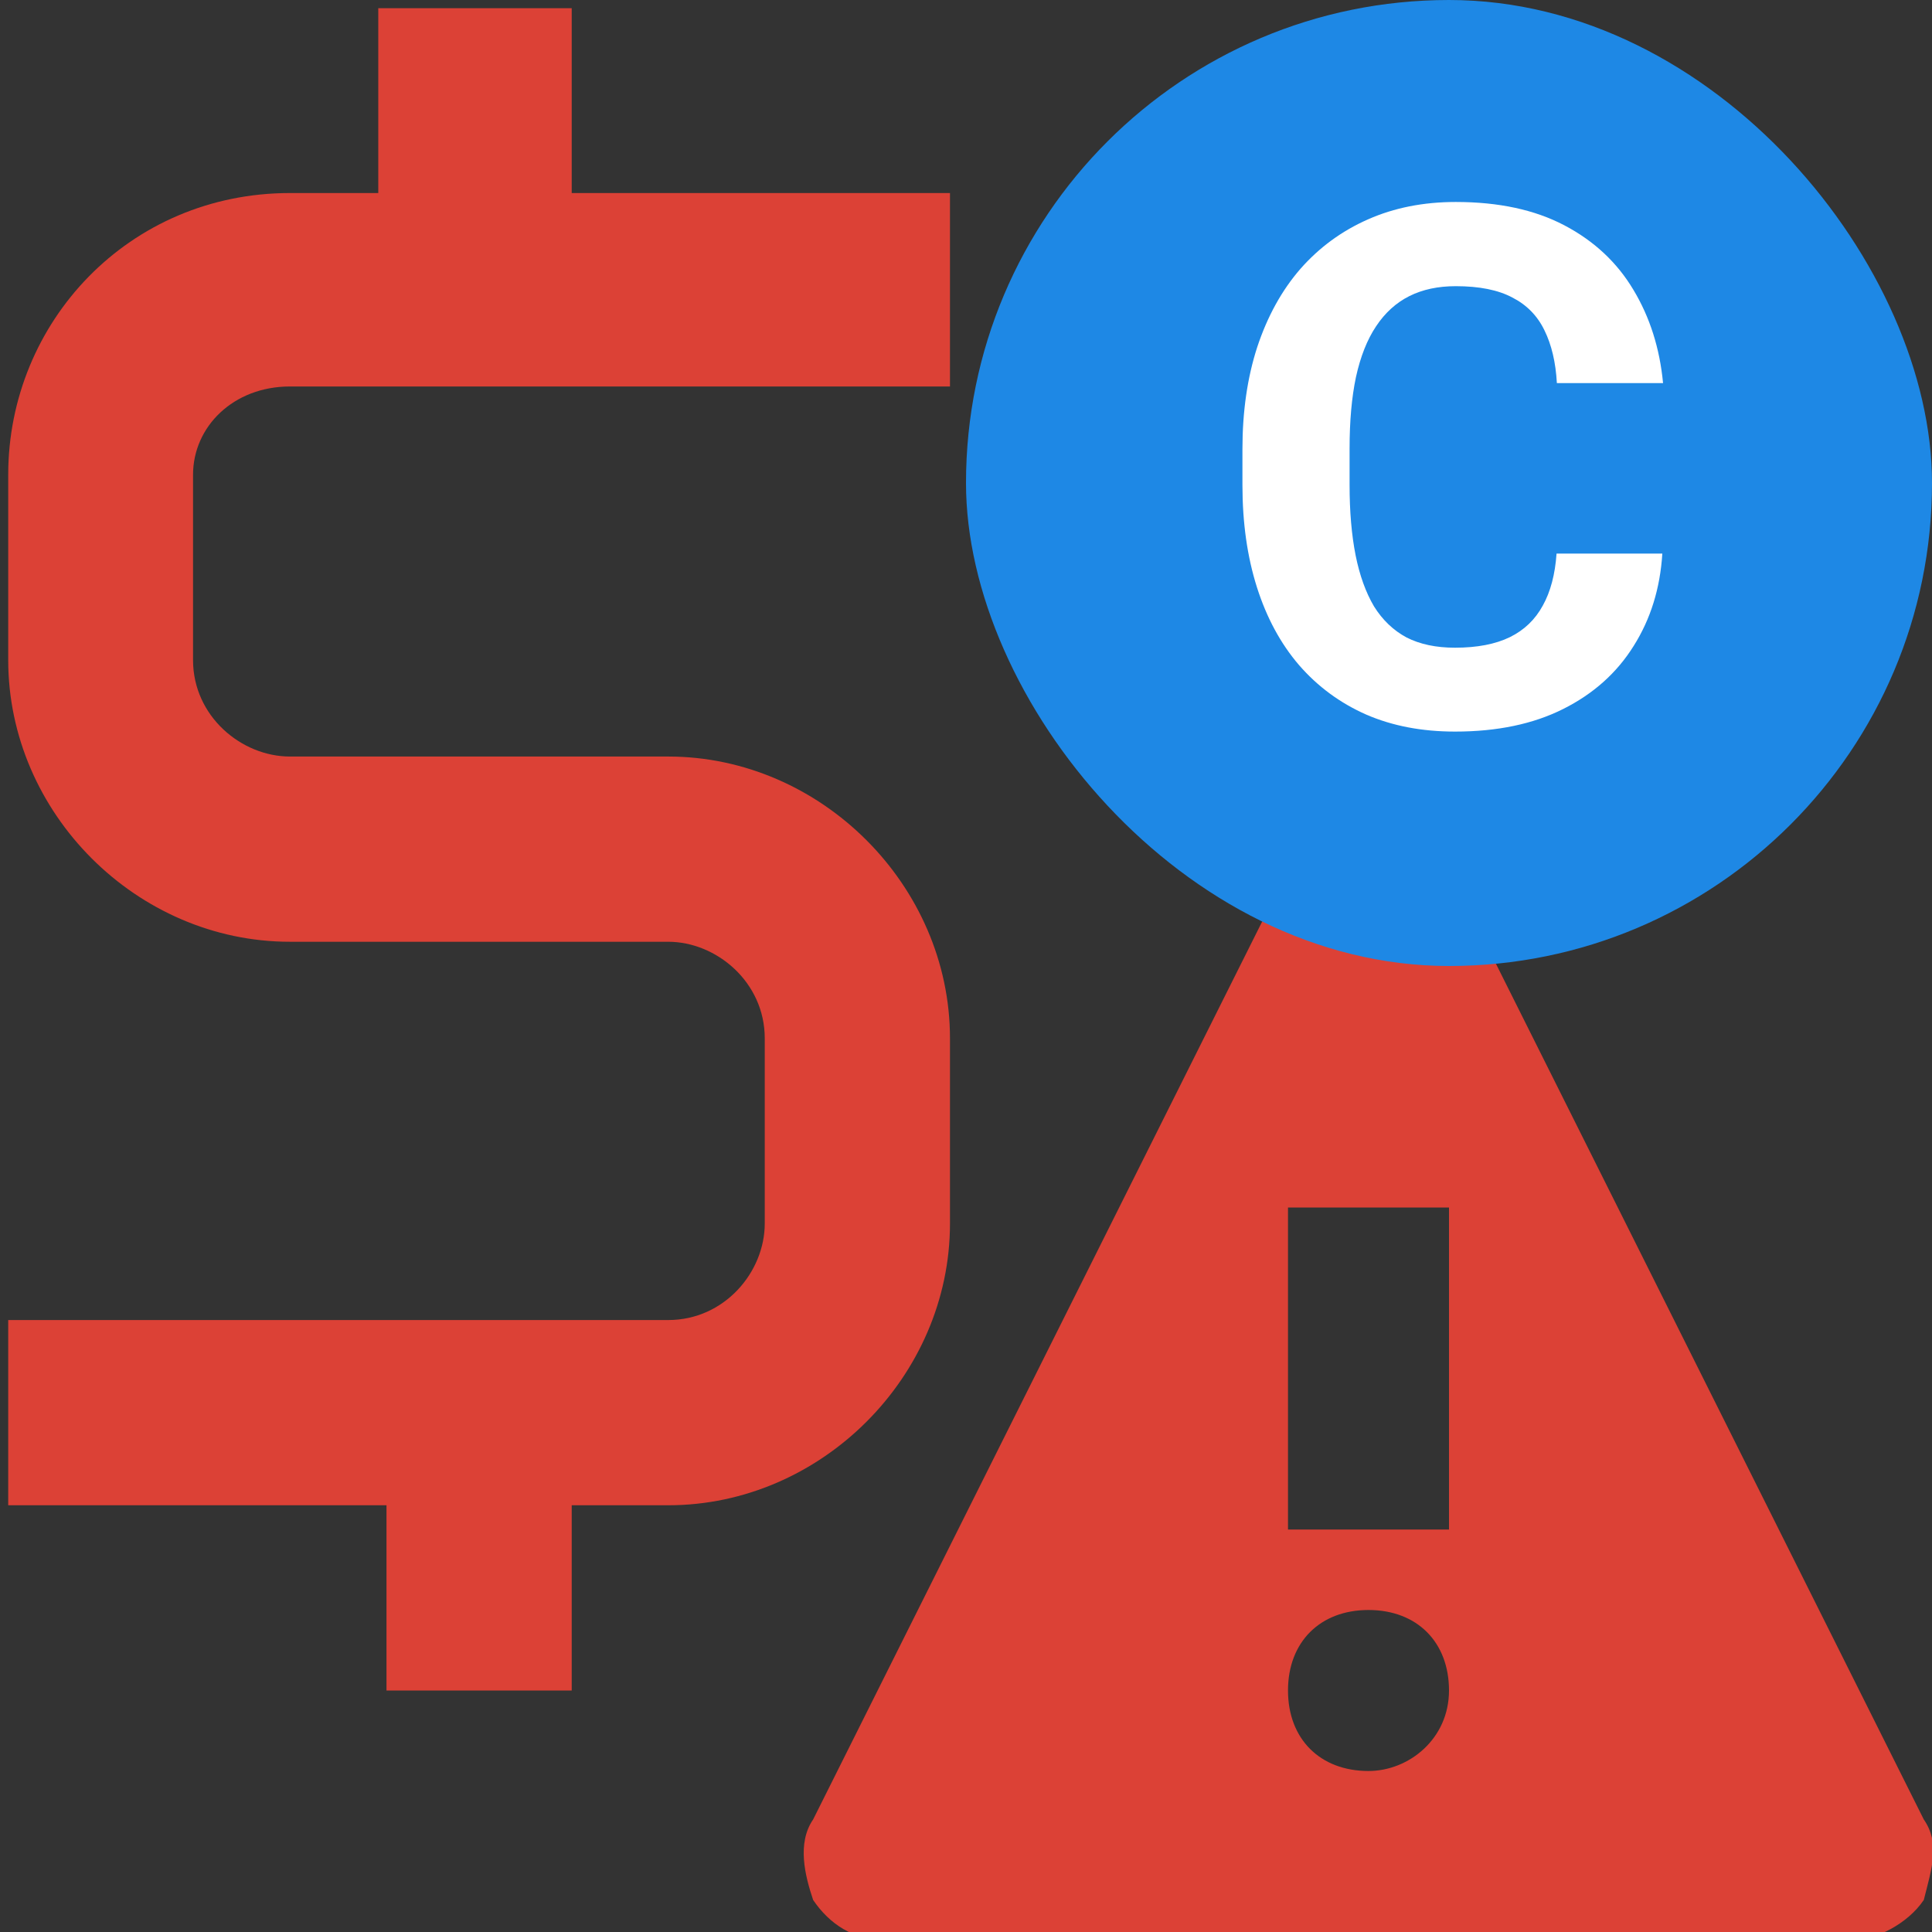
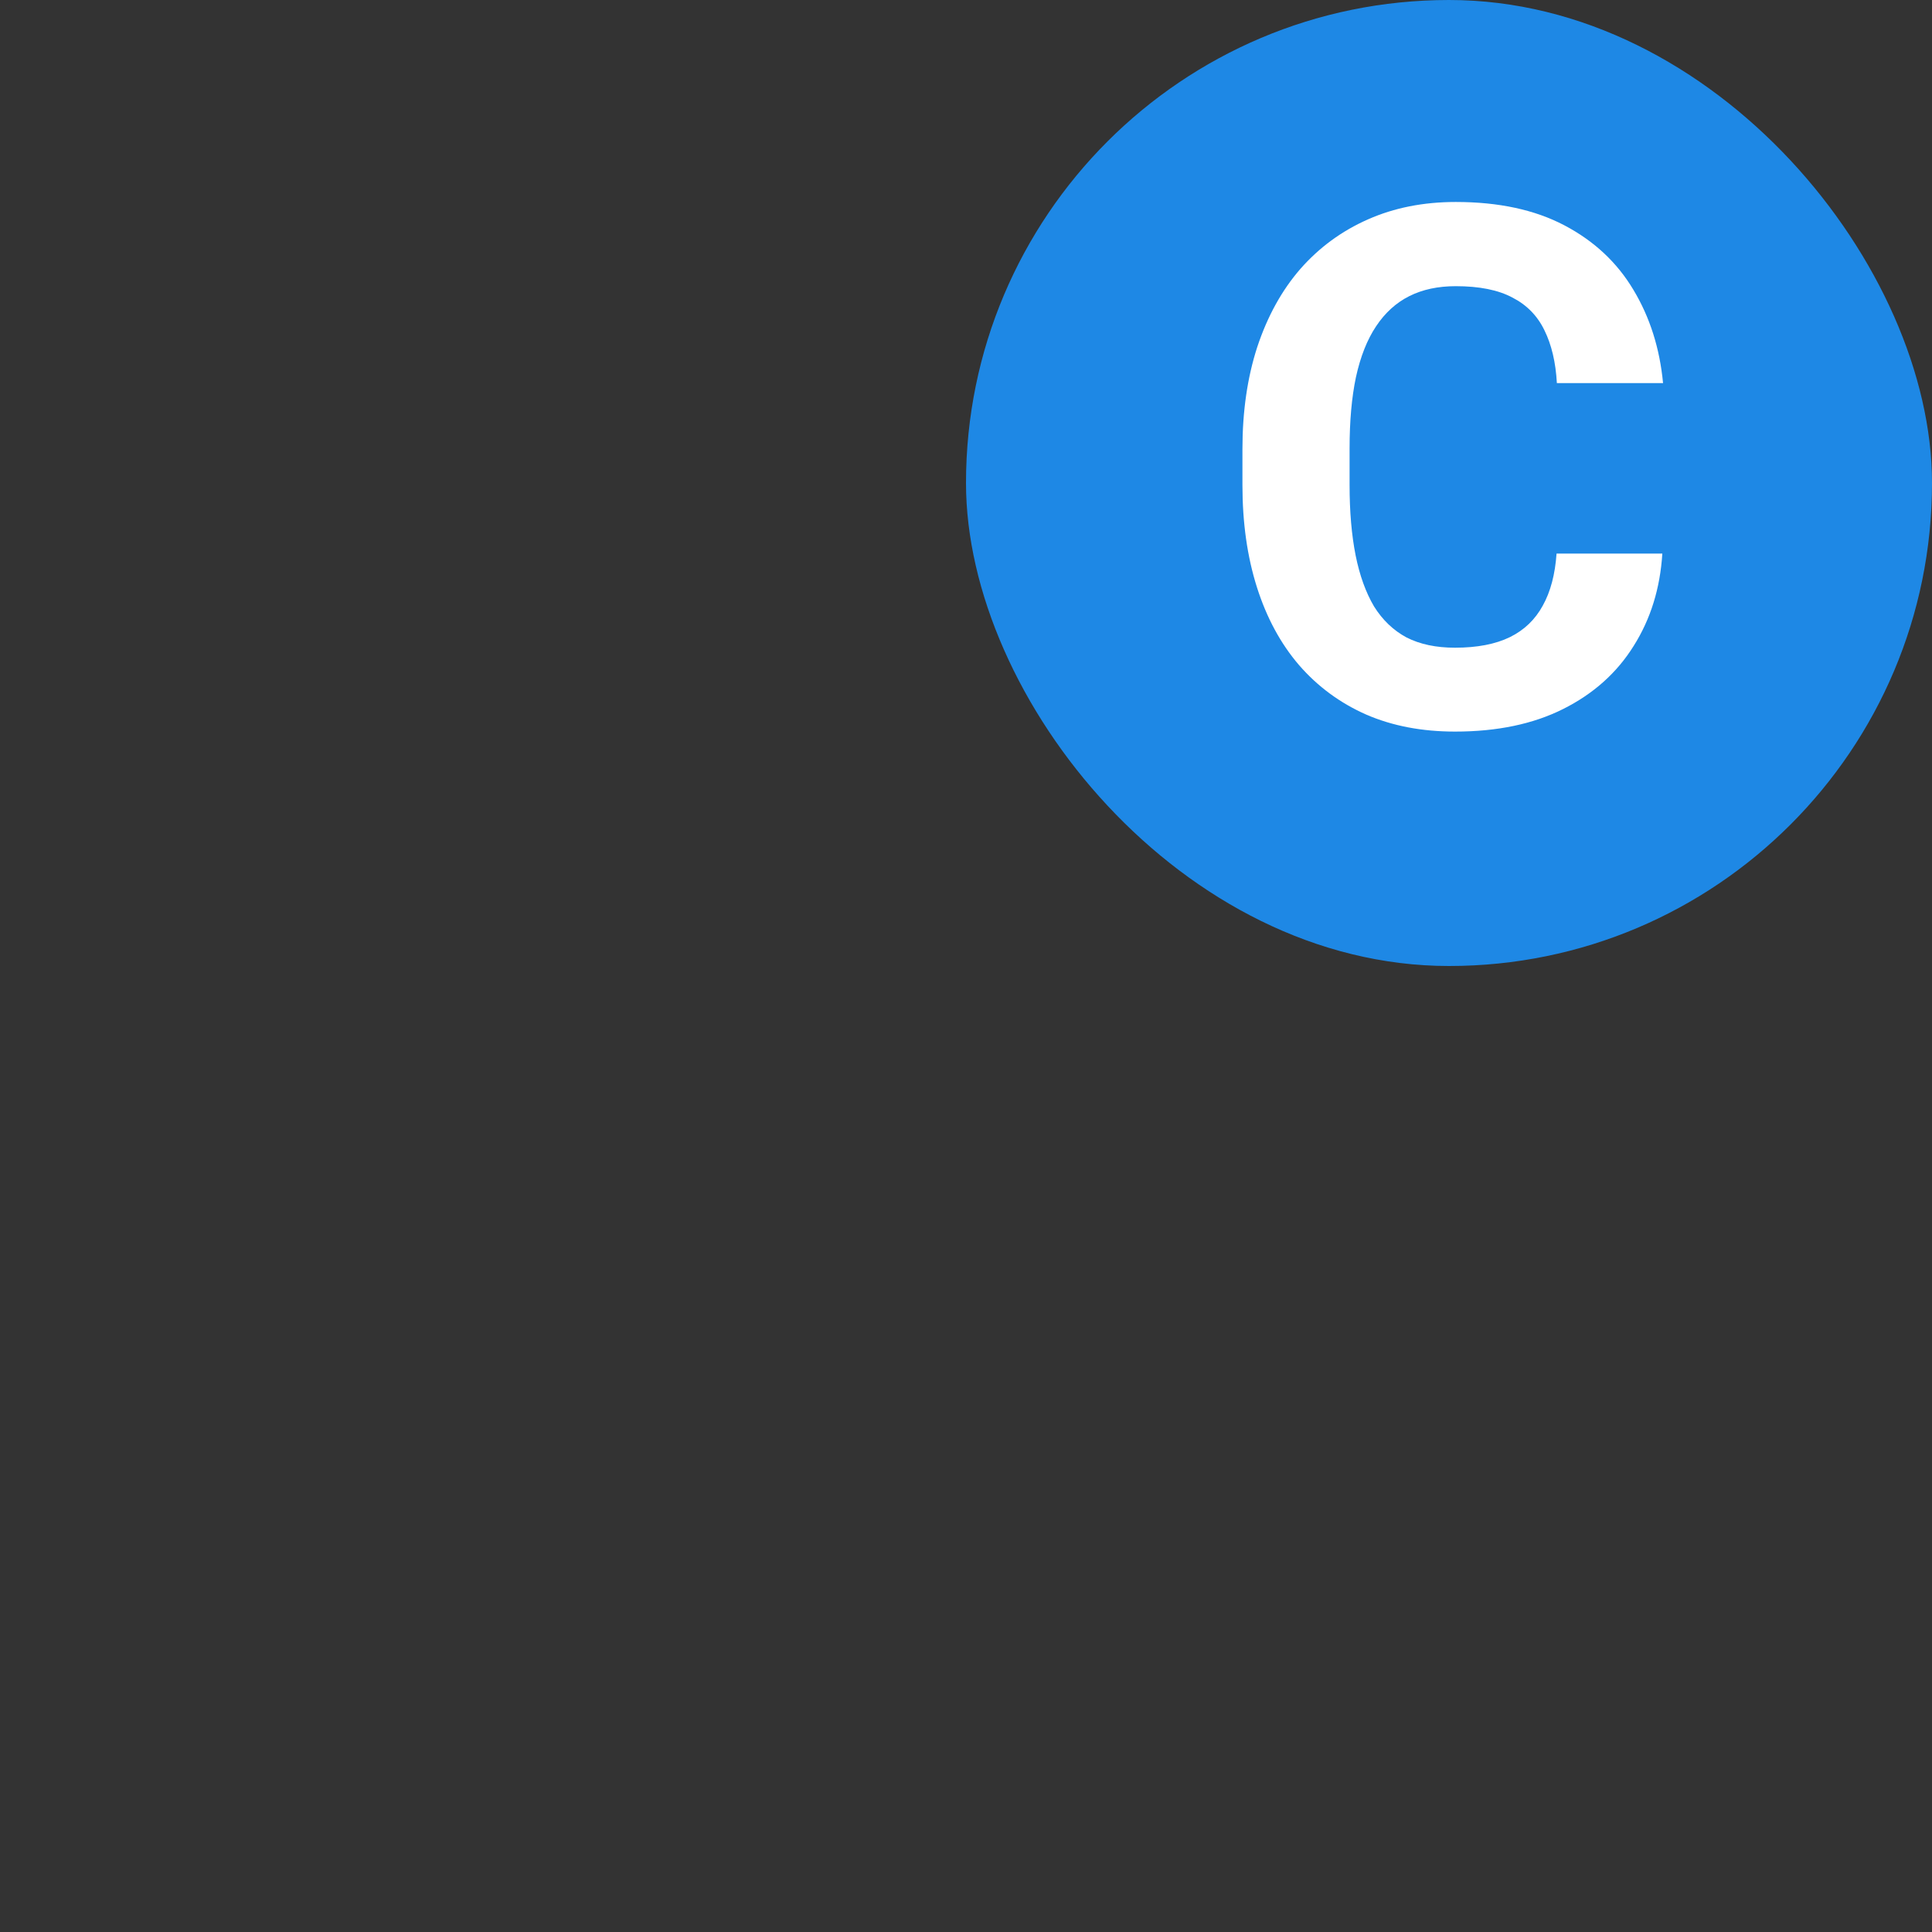
<svg xmlns="http://www.w3.org/2000/svg" width="24" height="24" viewBox="0 0 24 24" fill="none">
  <rect x="0" y="0" width="24" height="24" fill="#333333" stroke="none" />
  <g clip-path="url(#clip0_1899_7596)">
    <path d="M3.602 4.801H11.801V2.398H7.102V0.102H4.699V2.398H3.602C1.602 2.398 0.102 4 0.102 5.898V8.199C0.102 10.102 1.699 11.699 3.602 11.699H8.301C8.898 11.699 9.5 12.199 9.5 12.898V15.199C9.5 15.801 9 16.398 8.301 16.398H0.102V18.699H4.801V21H7.102V18.699H8.301C10.199 18.699 11.801 17.102 11.801 15.199V12.898C11.801 11 10.199 9.398 8.301 9.398H3.602C3 9.398 2.398 8.898 2.398 8.199V5.898C2.398 5.301 2.898 4.801 3.602 4.801Z" fill="#F44336" fill-opacity="0.87" />
-     <path d="M23.898 22.602L17.898 10.602C17.602 9.898 16.398 9.898 16.102 10.602L10.101 22.602C9.898 22.898 10 23.301 10.101 23.602C10.301 23.898 10.601 24.102 11 24.102H23C23.301 24.102 23.699 23.898 23.898 23.602C24 23.199 24.102 22.898 23.898 22.602ZM17 22C16.398 22 16 21.602 16 21C16 20.398 16.398 20 17 20C17.602 20 18 20.398 18 21C18 21.602 17.5 22 17 22ZM18 19H16V15H18V19Z" fill="#F44336" fill-opacity="0.87" />
  </g>
  <rect x="12" width="12" height="12" rx="6" fill="#1E88E5" />
  <path d="M19.336 6.877H20.65C20.623 7.308 20.505 7.69 20.294 8.024C20.086 8.358 19.794 8.619 19.419 8.807C19.047 8.994 18.599 9.088 18.075 9.088C17.665 9.088 17.297 9.018 16.972 8.877C16.646 8.733 16.368 8.528 16.137 8.262C15.908 7.995 15.734 7.673 15.614 7.295C15.494 6.917 15.434 6.494 15.434 6.025V5.581C15.434 5.112 15.495 4.689 15.618 4.311C15.744 3.93 15.923 3.606 16.154 3.34C16.389 3.073 16.669 2.868 16.994 2.725C17.319 2.581 17.682 2.509 18.084 2.509C18.617 2.509 19.066 2.606 19.433 2.799C19.802 2.993 20.087 3.259 20.29 3.599C20.495 3.939 20.618 4.326 20.659 4.759H19.34C19.326 4.501 19.274 4.283 19.186 4.104C19.099 3.923 18.965 3.787 18.787 3.696C18.611 3.602 18.377 3.555 18.084 3.555C17.864 3.555 17.672 3.596 17.508 3.678C17.344 3.76 17.206 3.885 17.095 4.052C16.983 4.219 16.9 4.43 16.844 4.685C16.791 4.937 16.765 5.232 16.765 5.572V6.025C16.765 6.356 16.79 6.647 16.84 6.899C16.89 7.148 16.966 7.359 17.068 7.532C17.174 7.702 17.309 7.831 17.473 7.919C17.64 8.004 17.84 8.046 18.075 8.046C18.35 8.046 18.577 8.002 18.756 7.915C18.935 7.827 19.071 7.696 19.165 7.523C19.261 7.351 19.318 7.135 19.336 6.877Z" fill="white" />
  <defs>
    <clipPath id="clip0_1899_7596">
-       <rect width="24" height="24" fill="white" />
-     </clipPath>
+       </clipPath>
  </defs>
</svg>